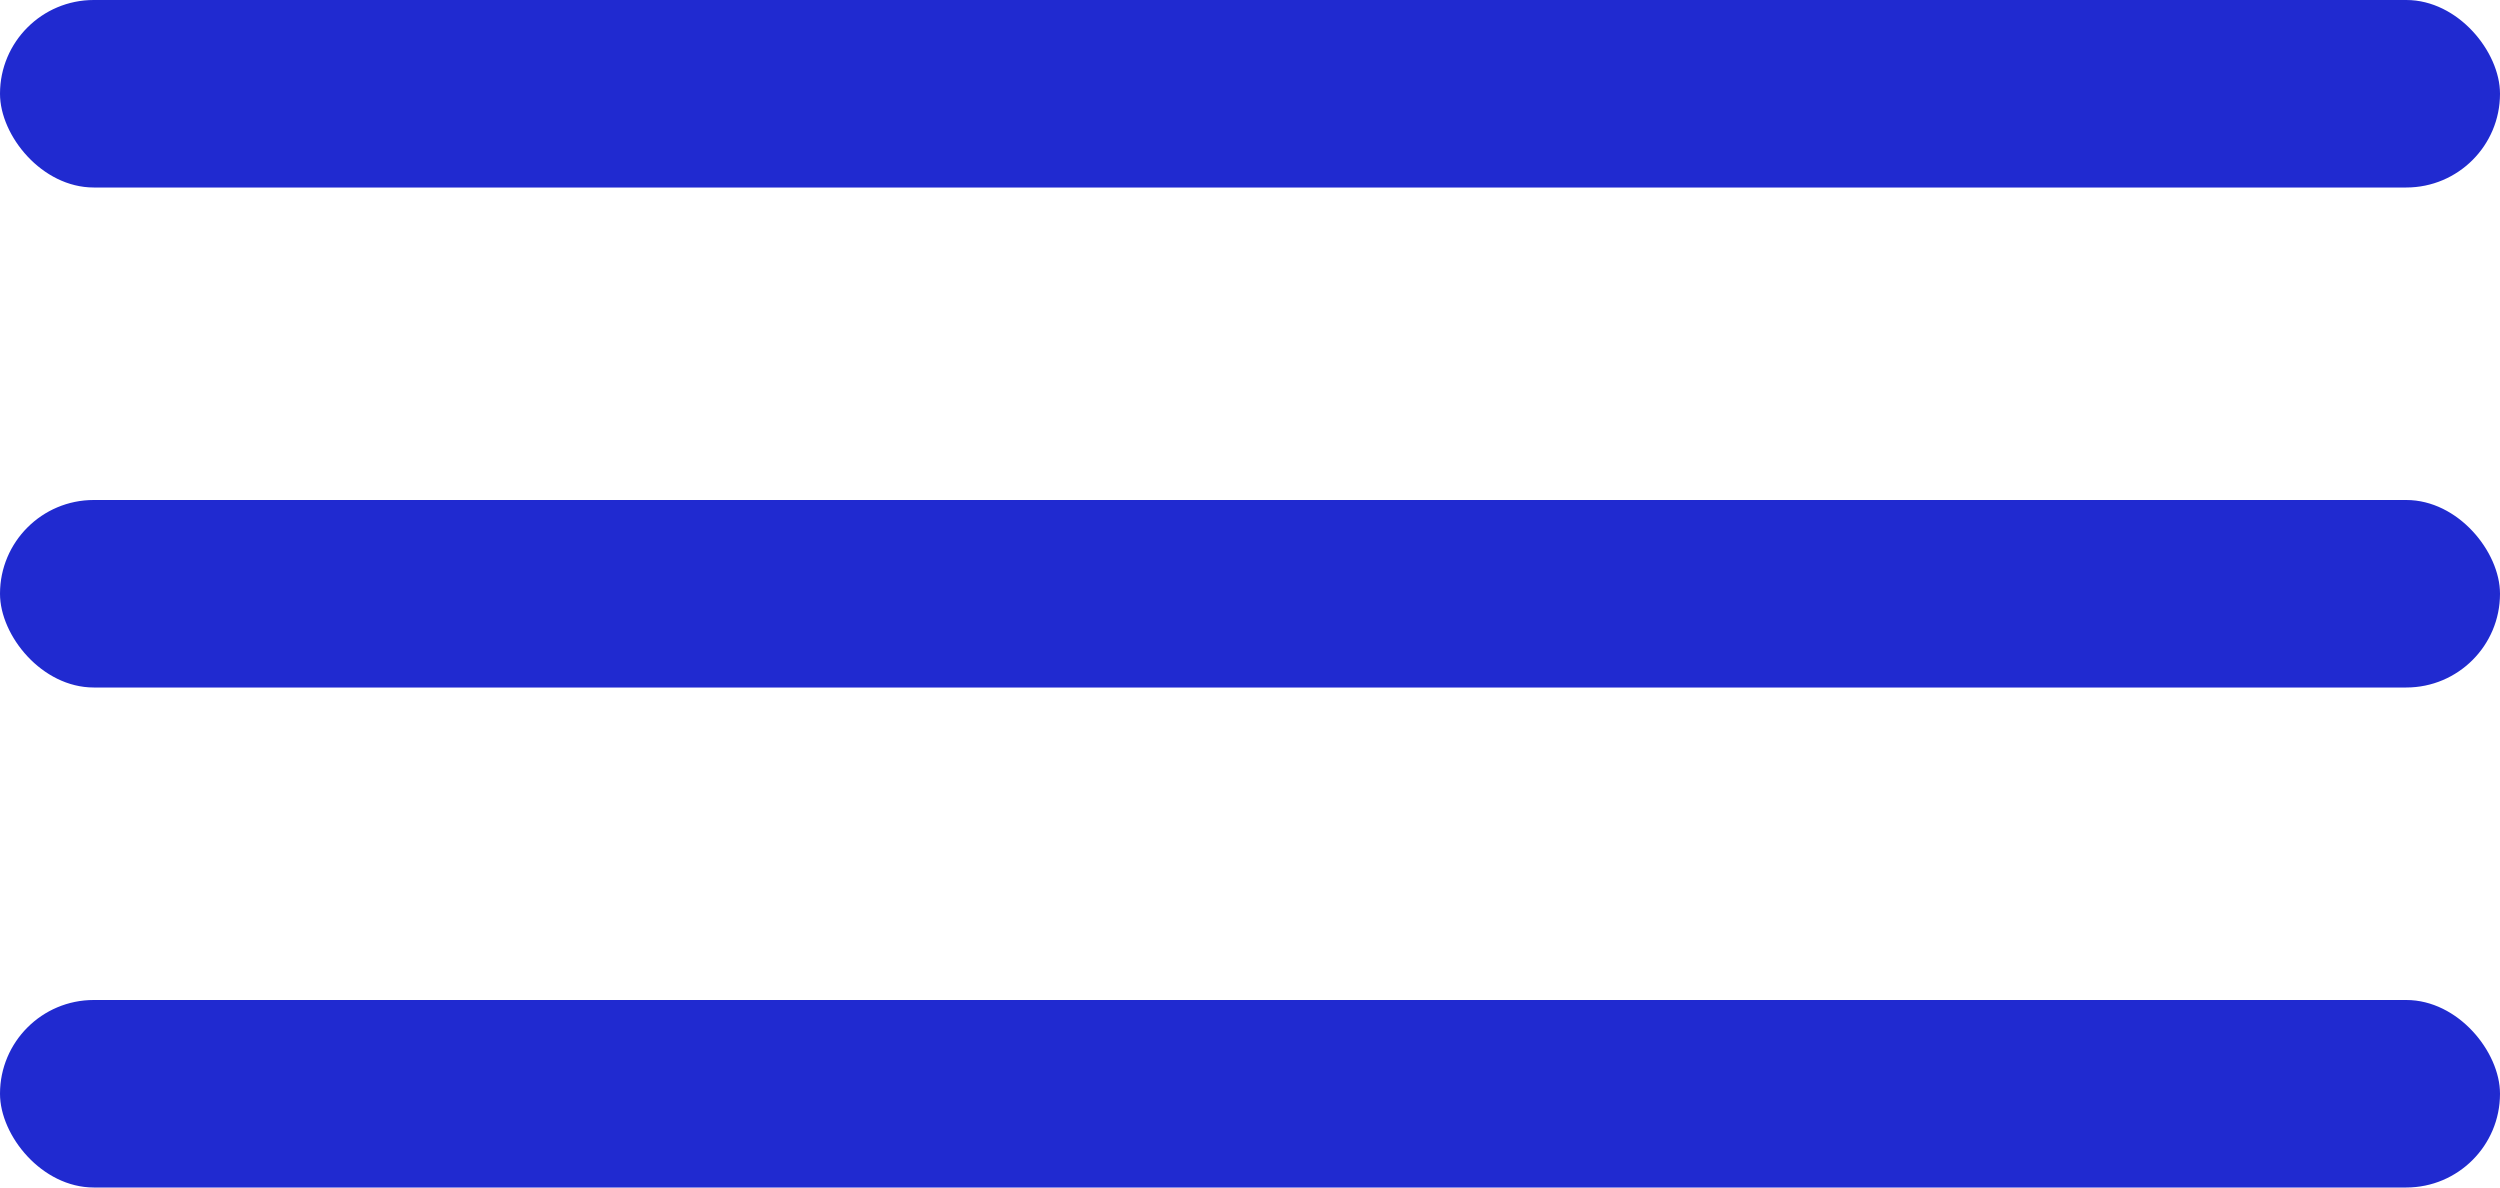
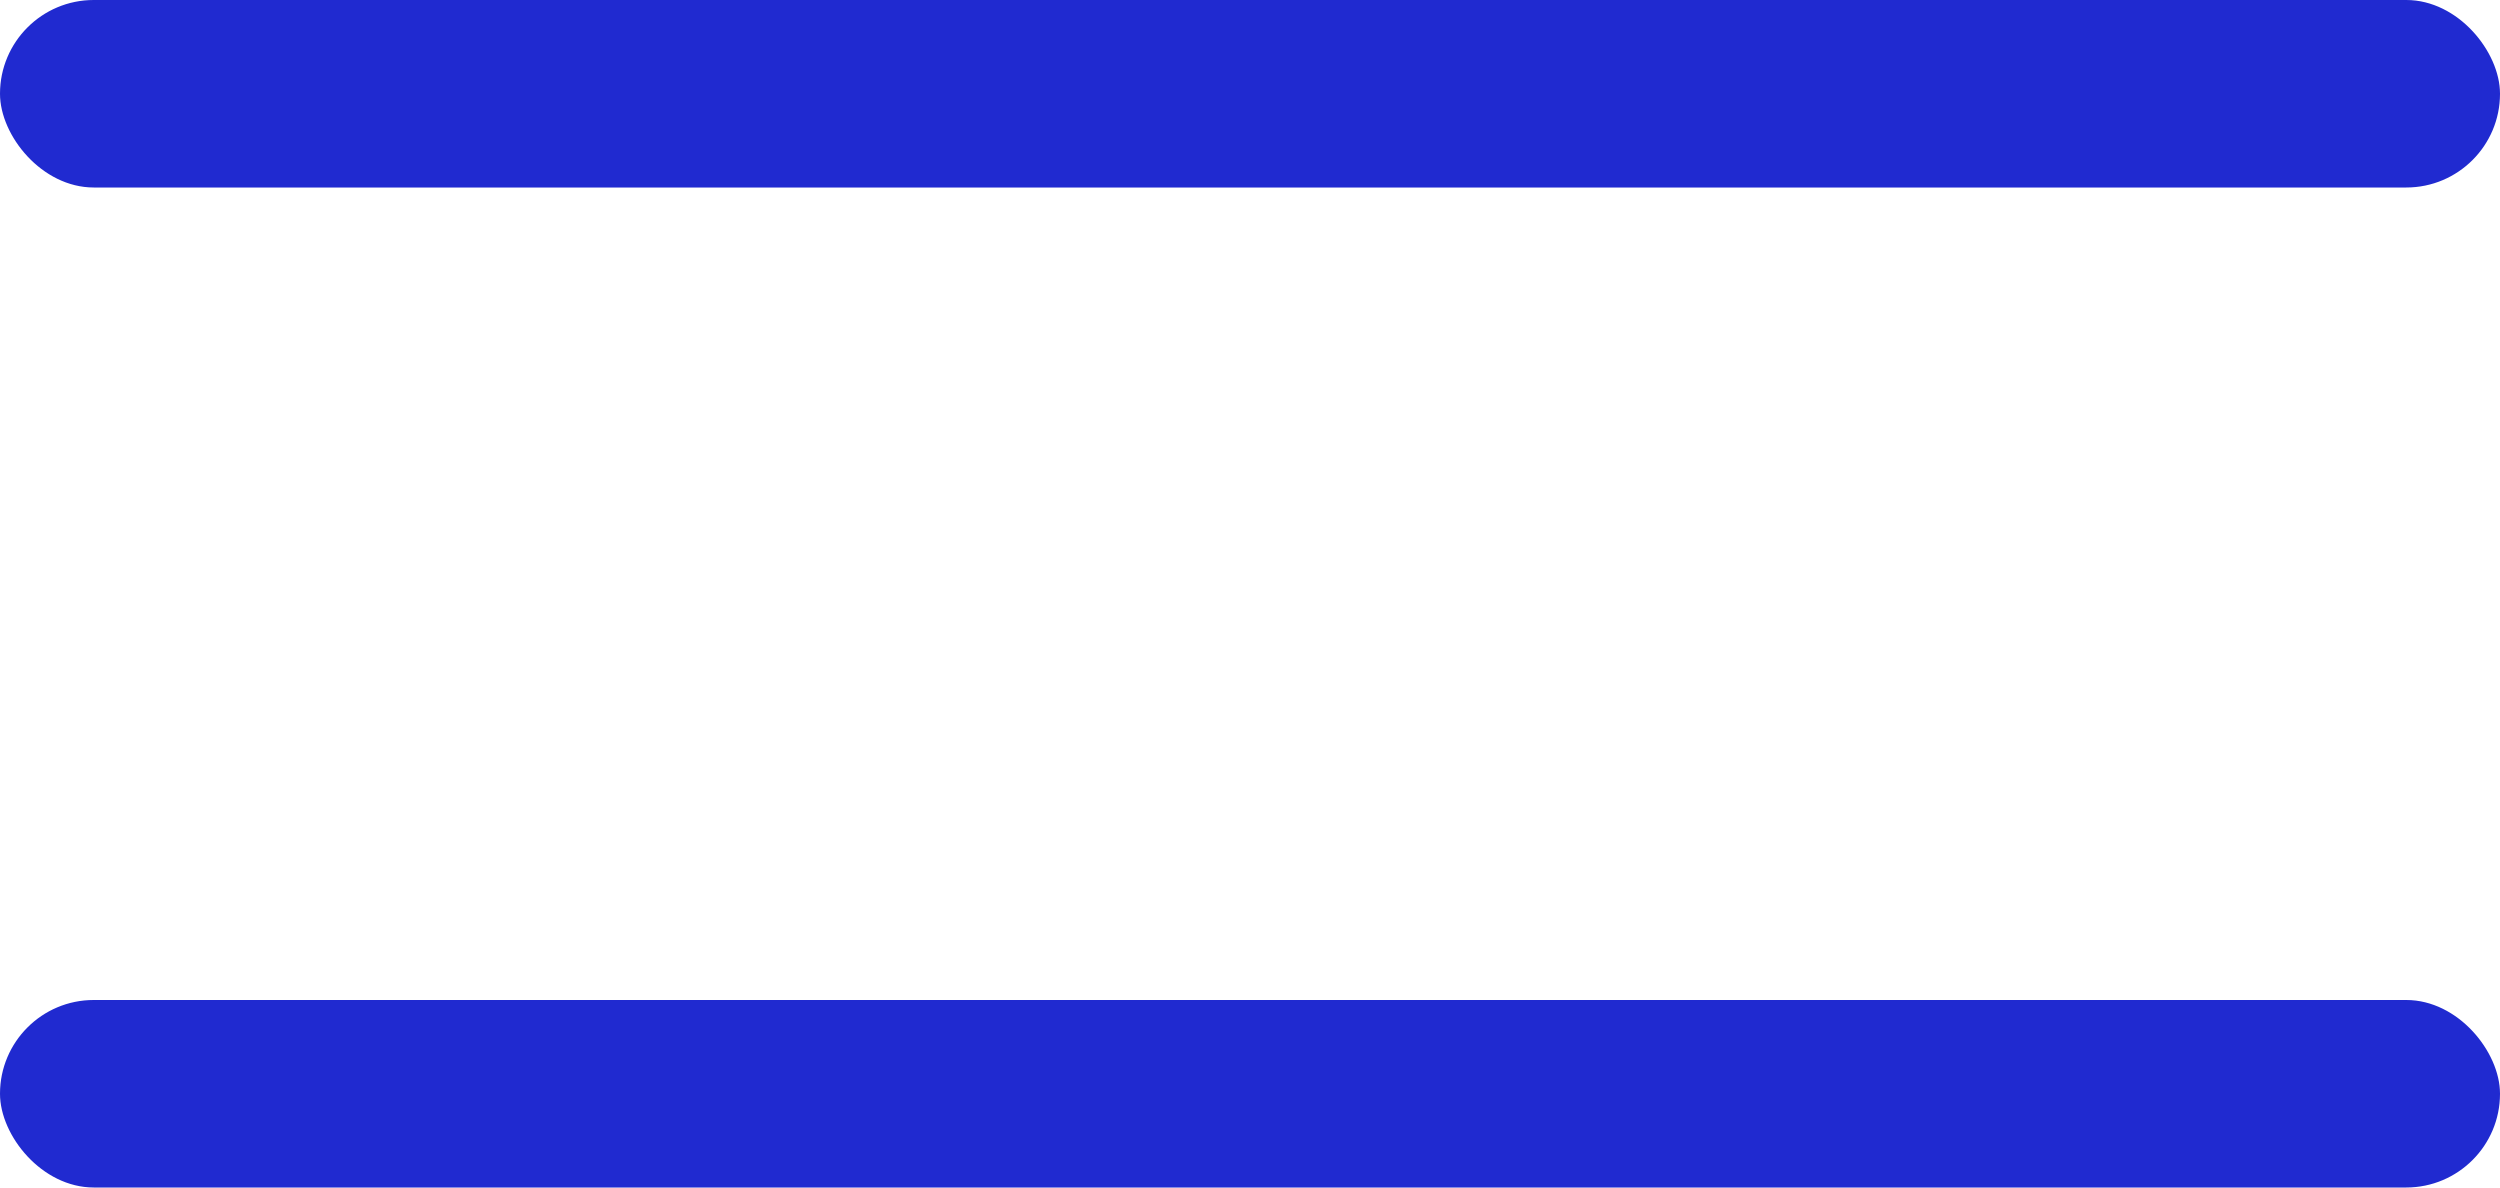
<svg xmlns="http://www.w3.org/2000/svg" width="40" height="19" viewBox="0 0 40 19" fill="none">
-   <rect y="8" width="40" height="3" rx="1.5" fill="#202AD0" />
  <rect y="16" width="40" height="3" rx="1.5" fill="#202AD0" />
  <rect width="40" height="3" rx="1.5" fill="#202AD0" />
</svg>